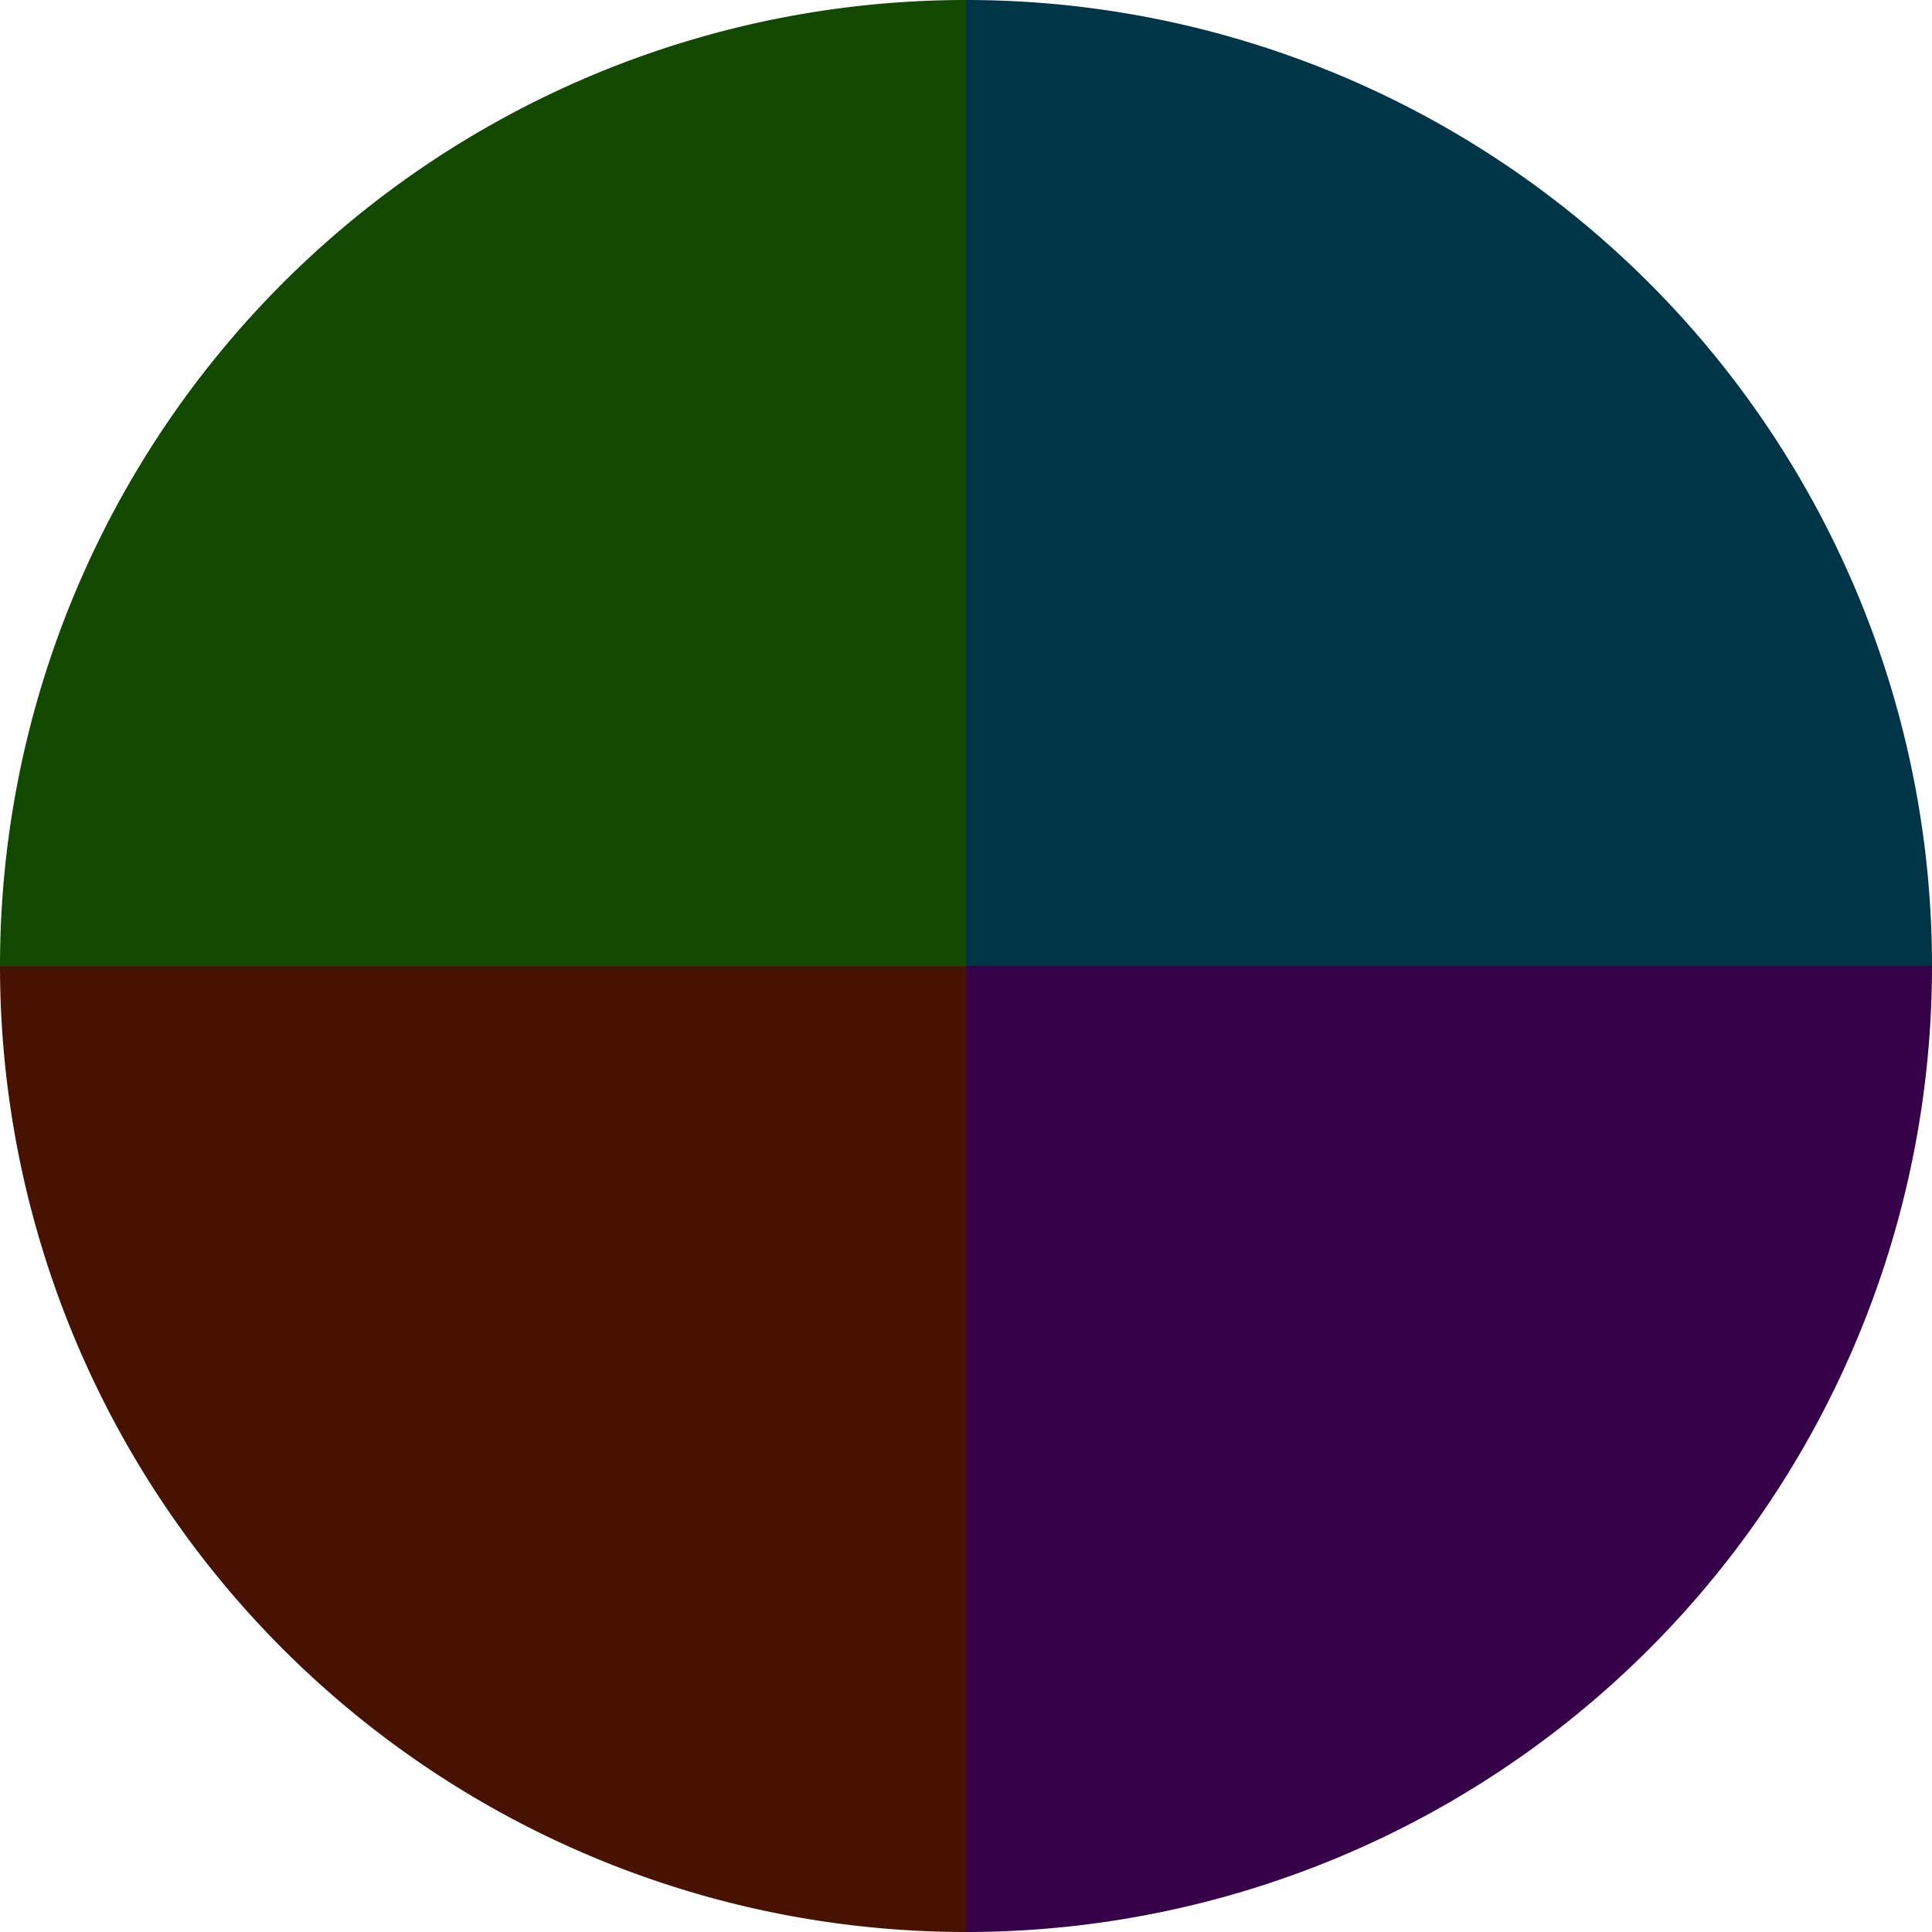
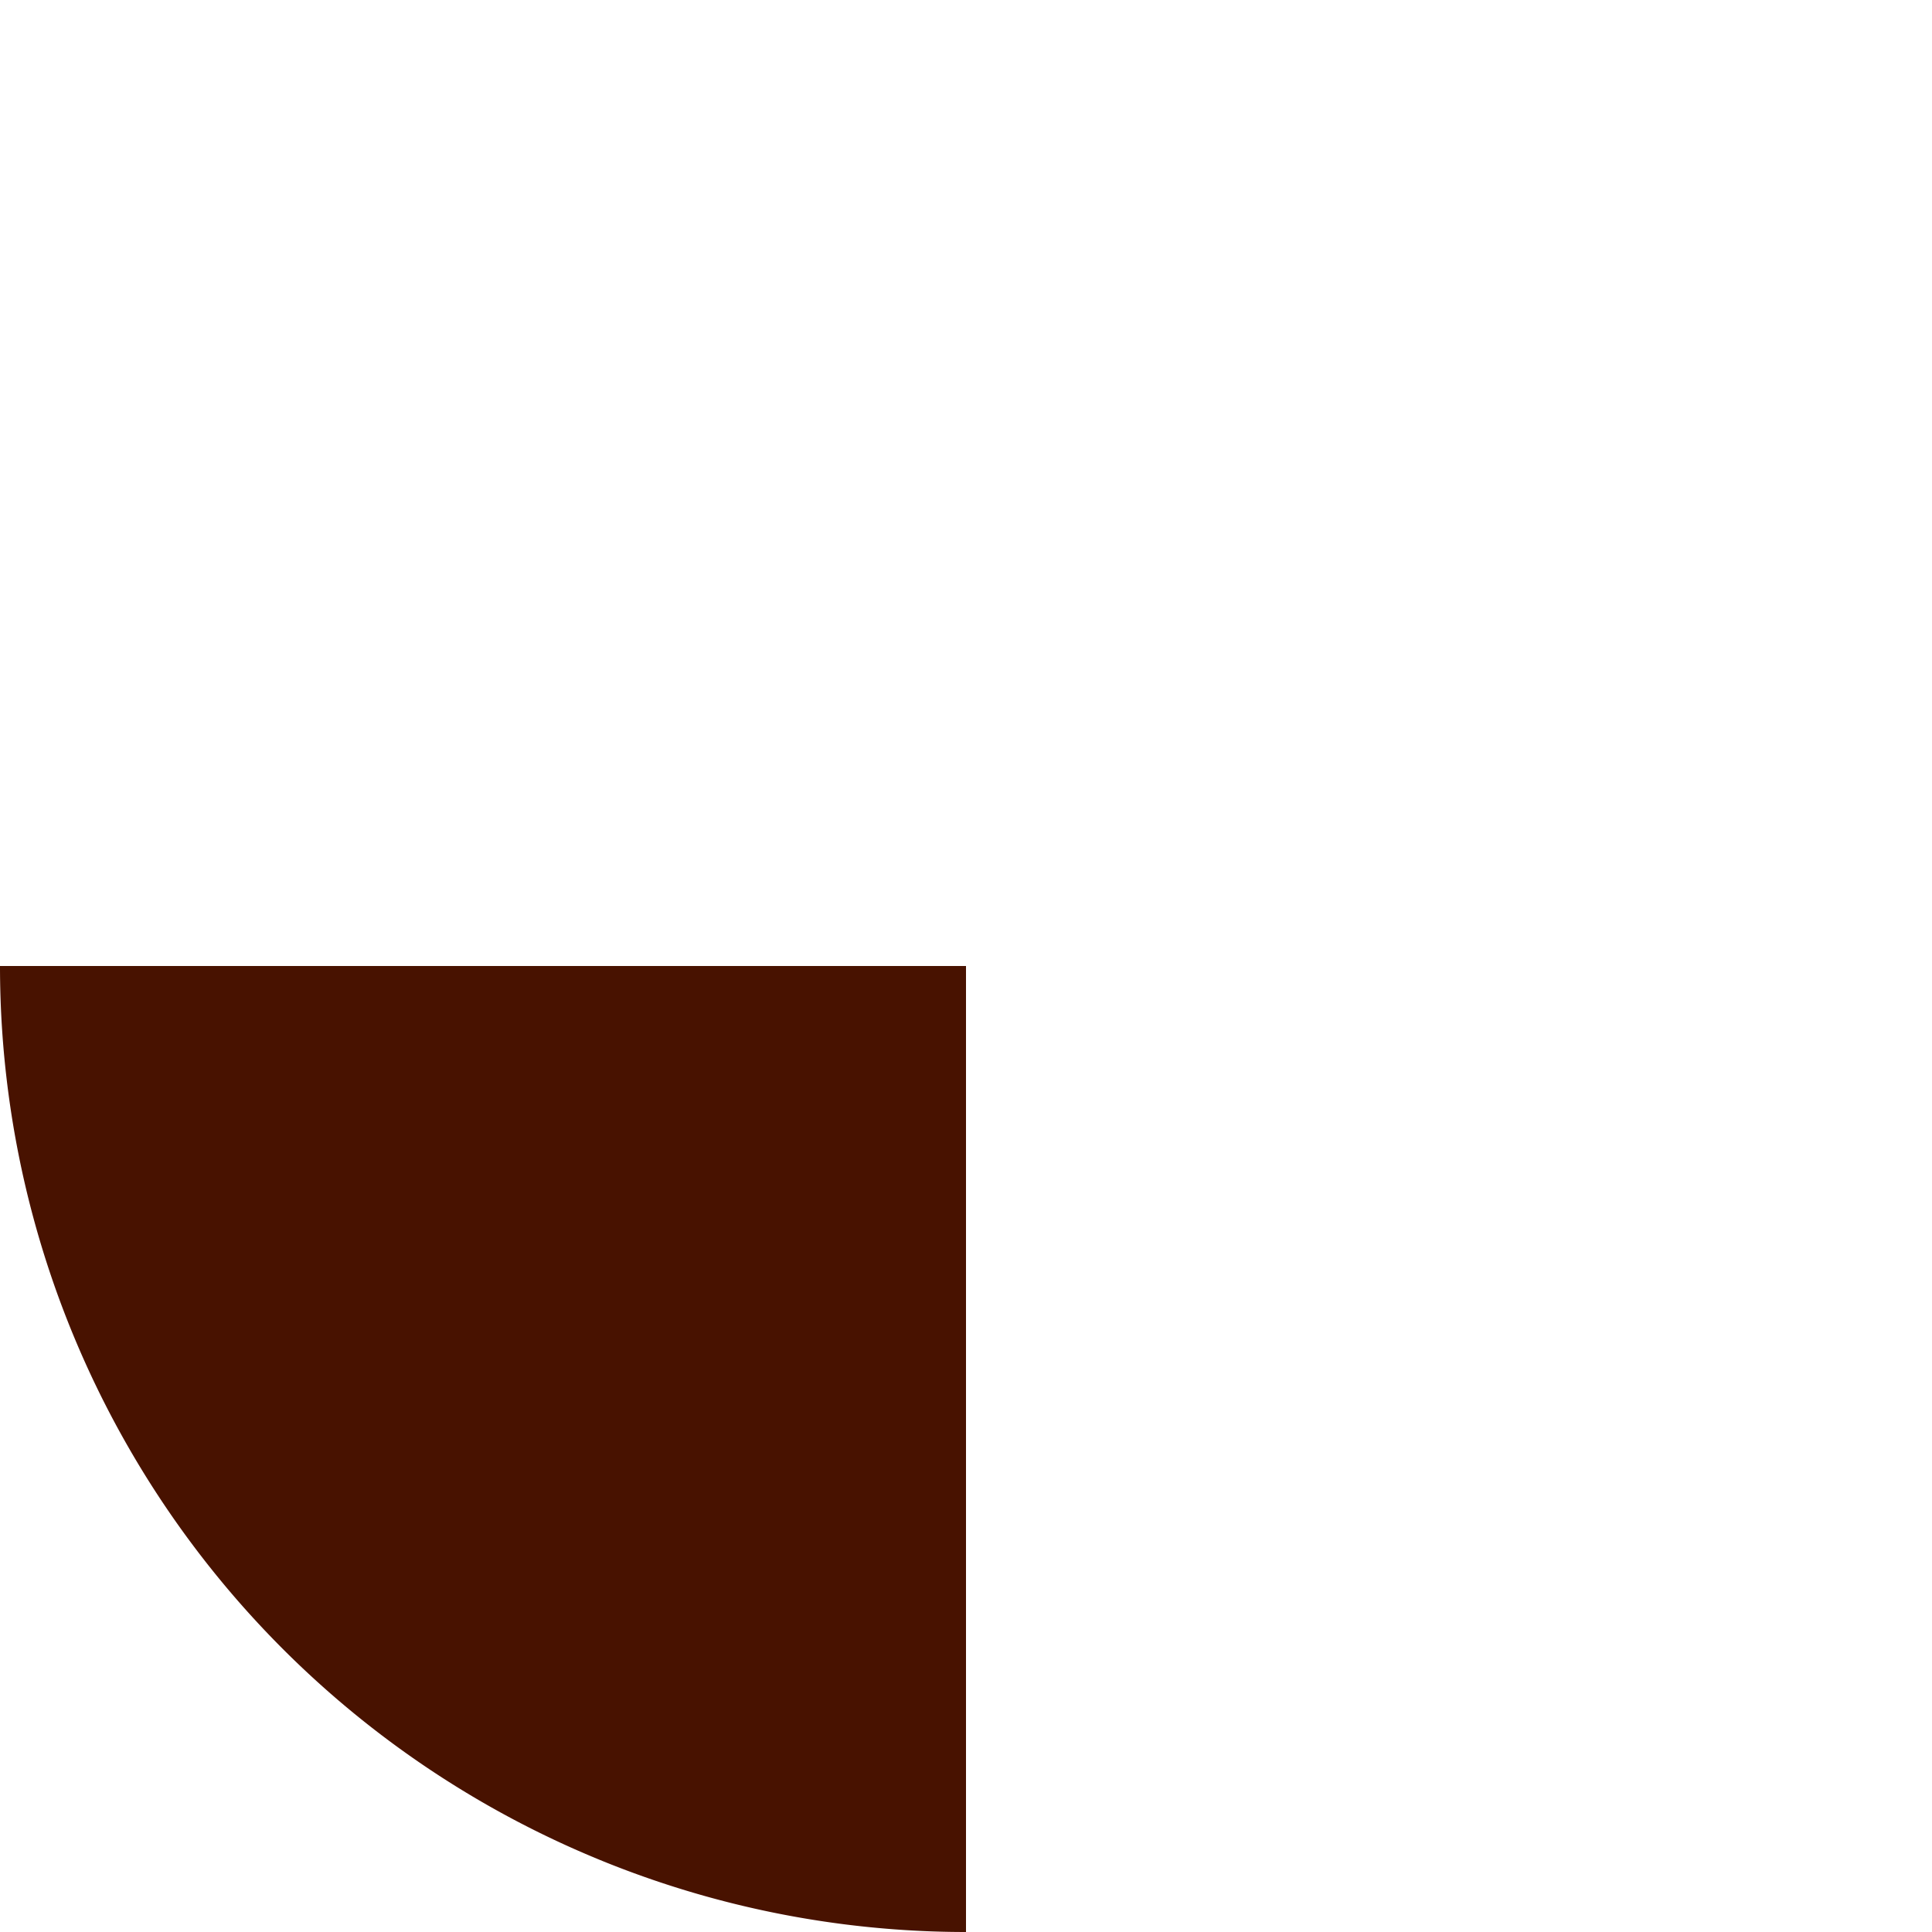
<svg xmlns="http://www.w3.org/2000/svg" width="500" height="500" viewBox="-1 -1 2 2">
-   <path d="M 0 -1               A 1,1 0 0,1 1 0             L 0,0              z" fill="#003548" />
-   <path d="M 1 0               A 1,1 0 0,1 0 1             L 0,0              z" fill="#360048" />
  <path d="M 0 1               A 1,1 0 0,1 -1 0             L 0,0              z" fill="#481200" />
-   <path d="M -1 0               A 1,1 0 0,1 -0 -1             L 0,0              z" fill="#124800" />
</svg>